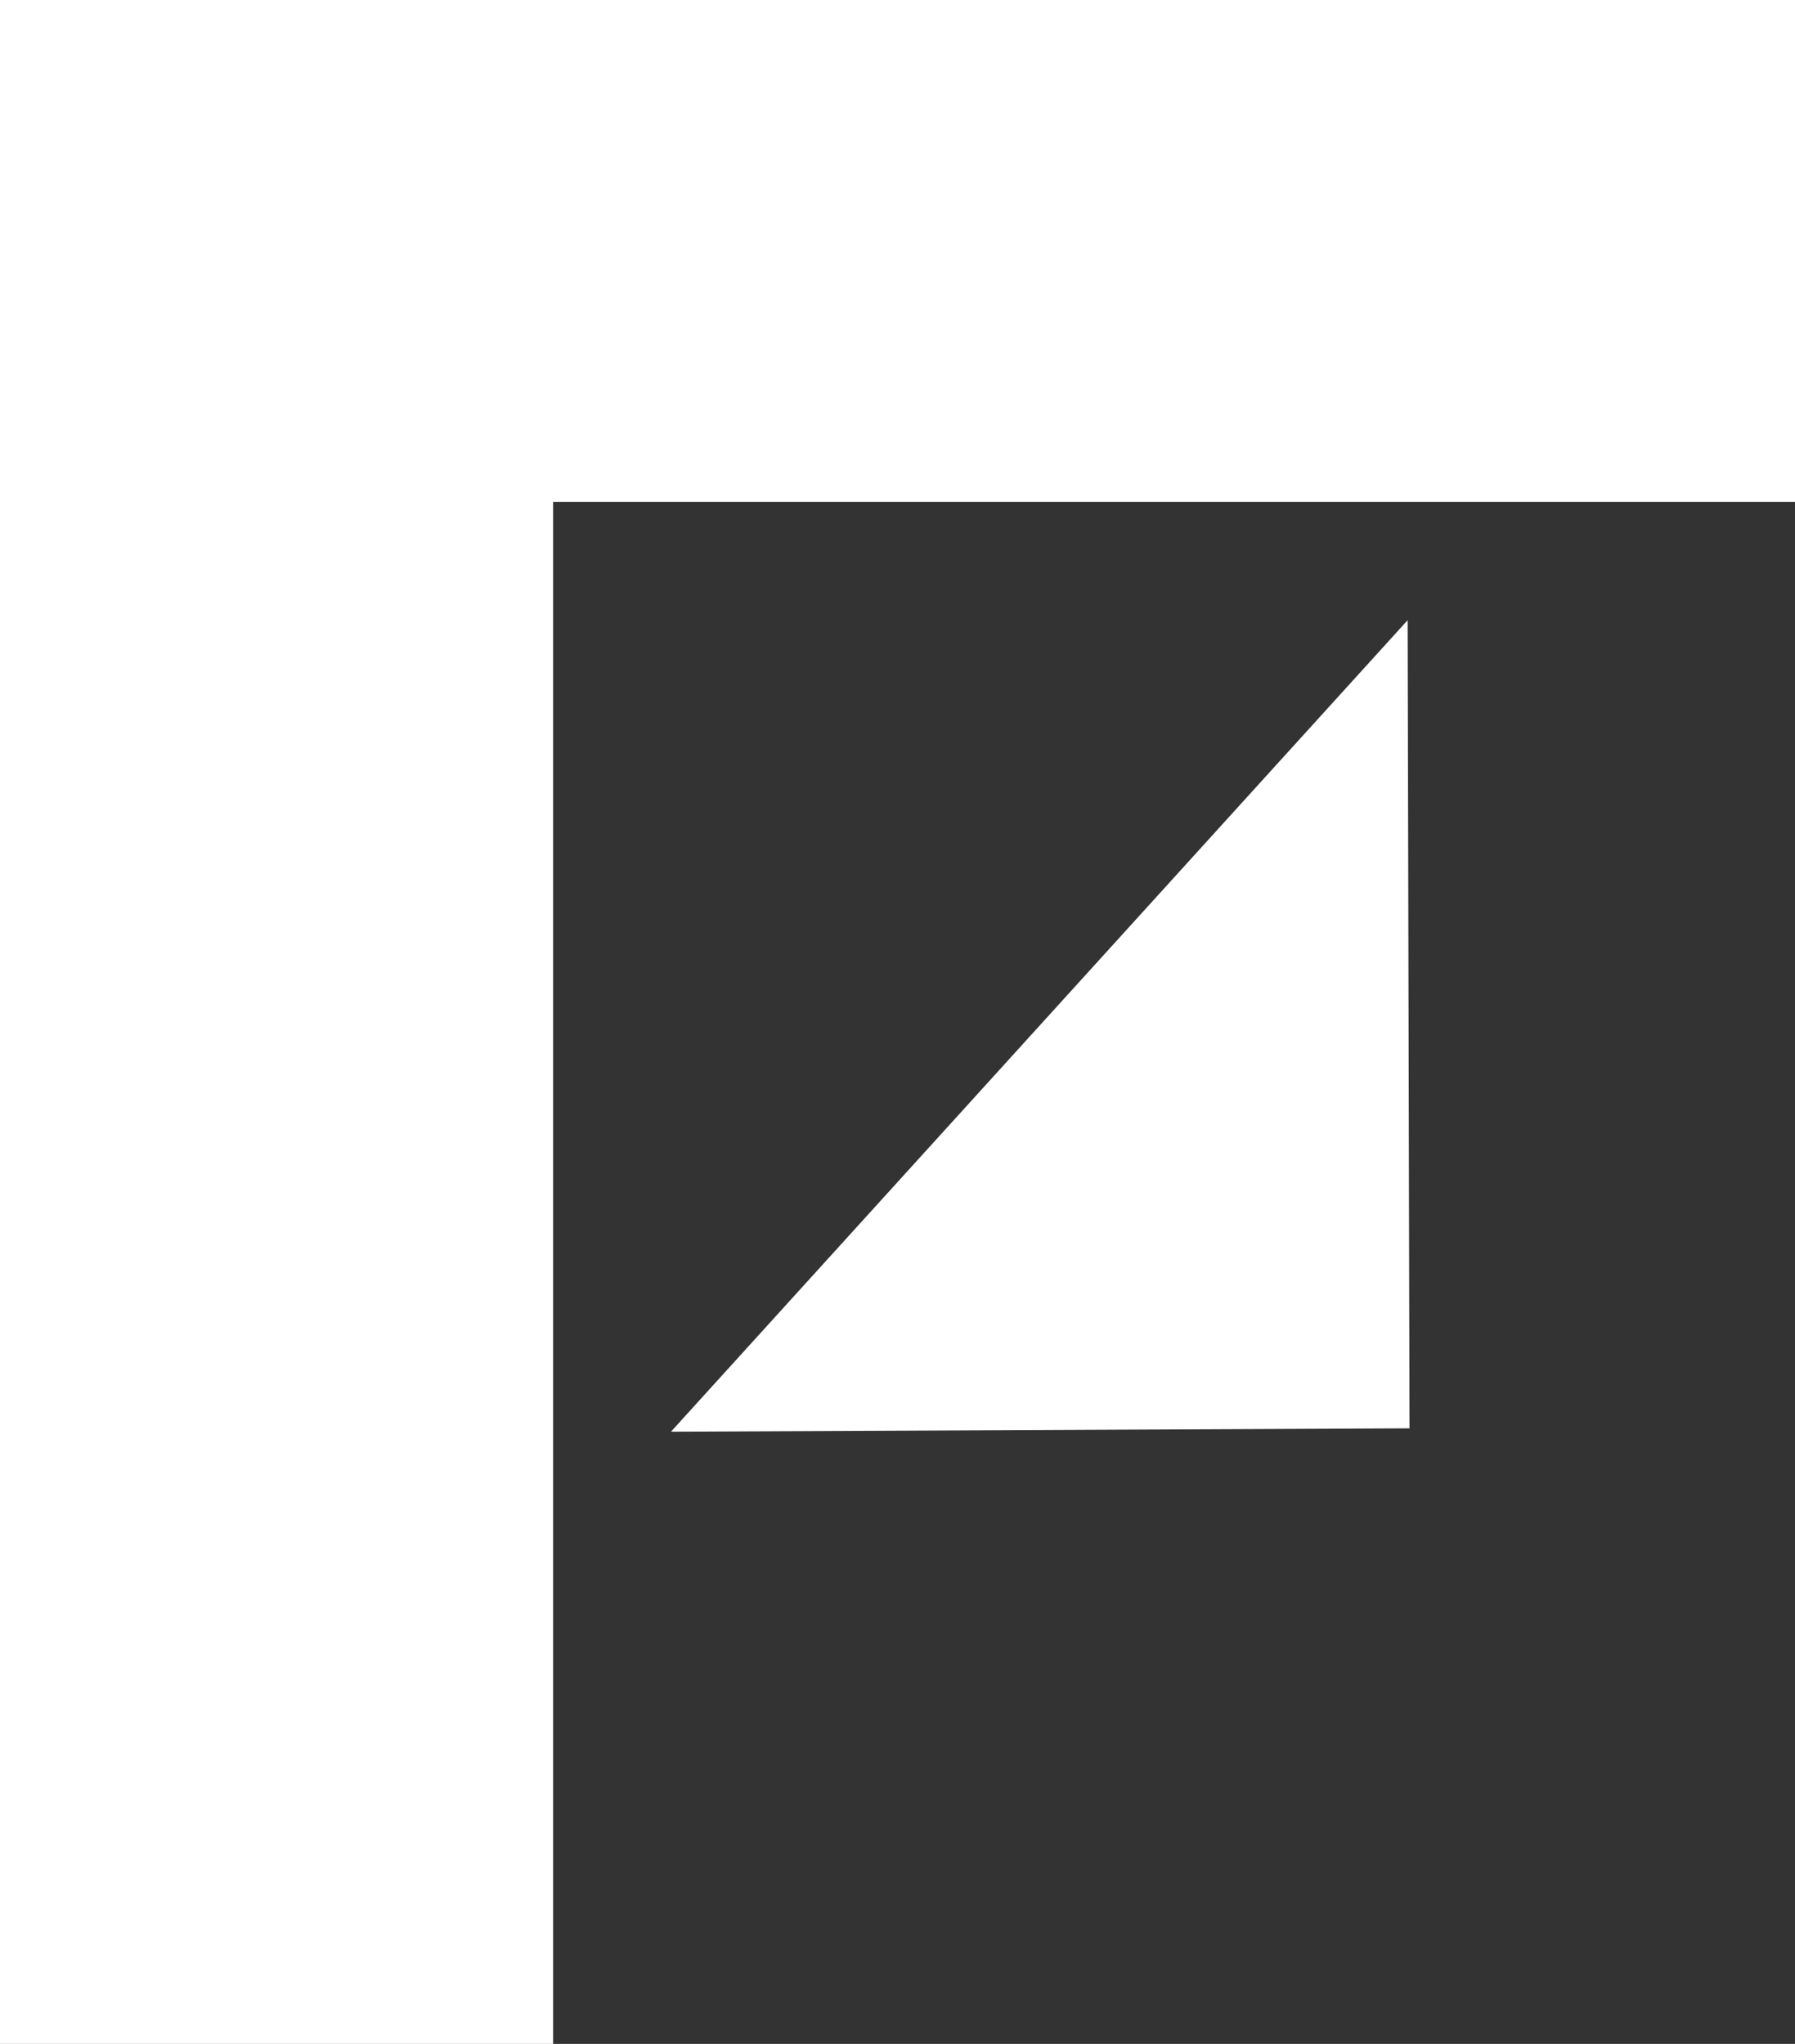
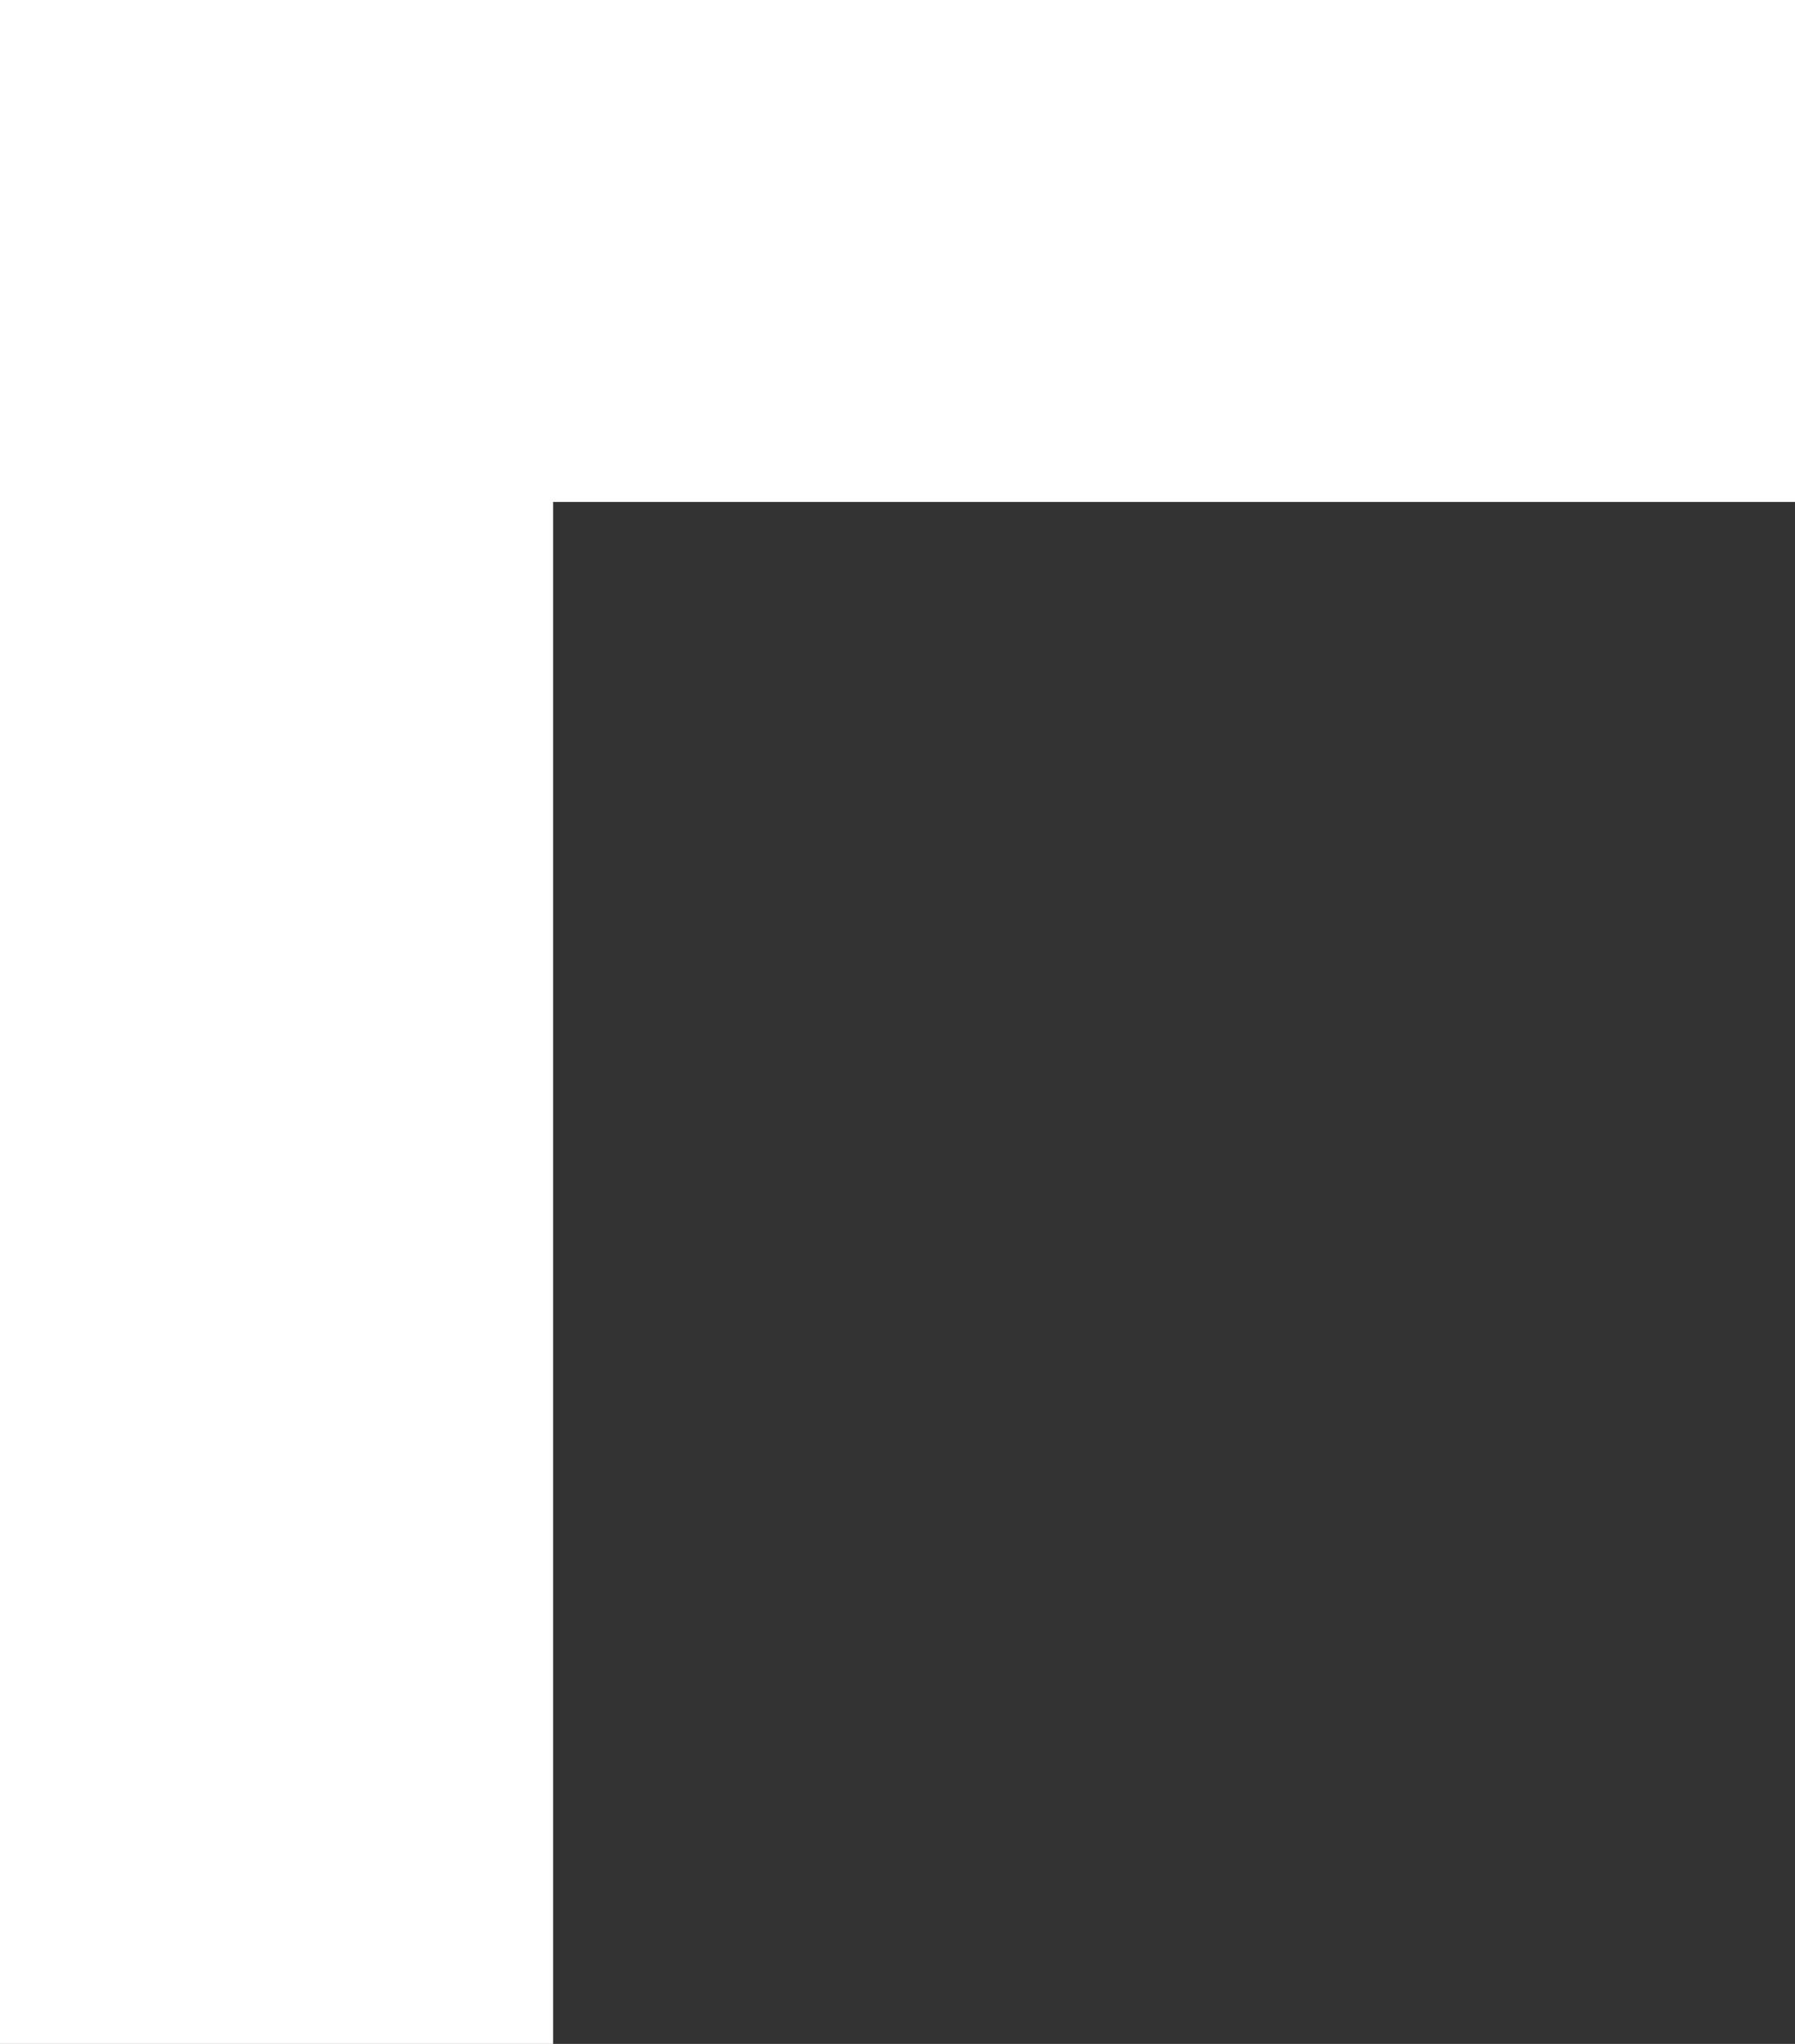
<svg xmlns="http://www.w3.org/2000/svg" id="Calque_2" viewBox="0 0 266.54 303.52">
  <rect x="0" y="0" width="266.54" height="303.52" fill="#333333" stroke="none" />
  <defs>
    <style>.cls-1{fill:#fff;stroke-width:0px;}</style>
  </defs>
  <g id="Layer_1">
-     <polygon class="cls-1" points="99.63 212.61 209.02 92.1 209.3 212.11 99.63 212.61" />
    <path class="cls-1" d="m82.13,303.52H0V0h266.54v74.54H82.13v228.98Z" />
  </g>
</svg>